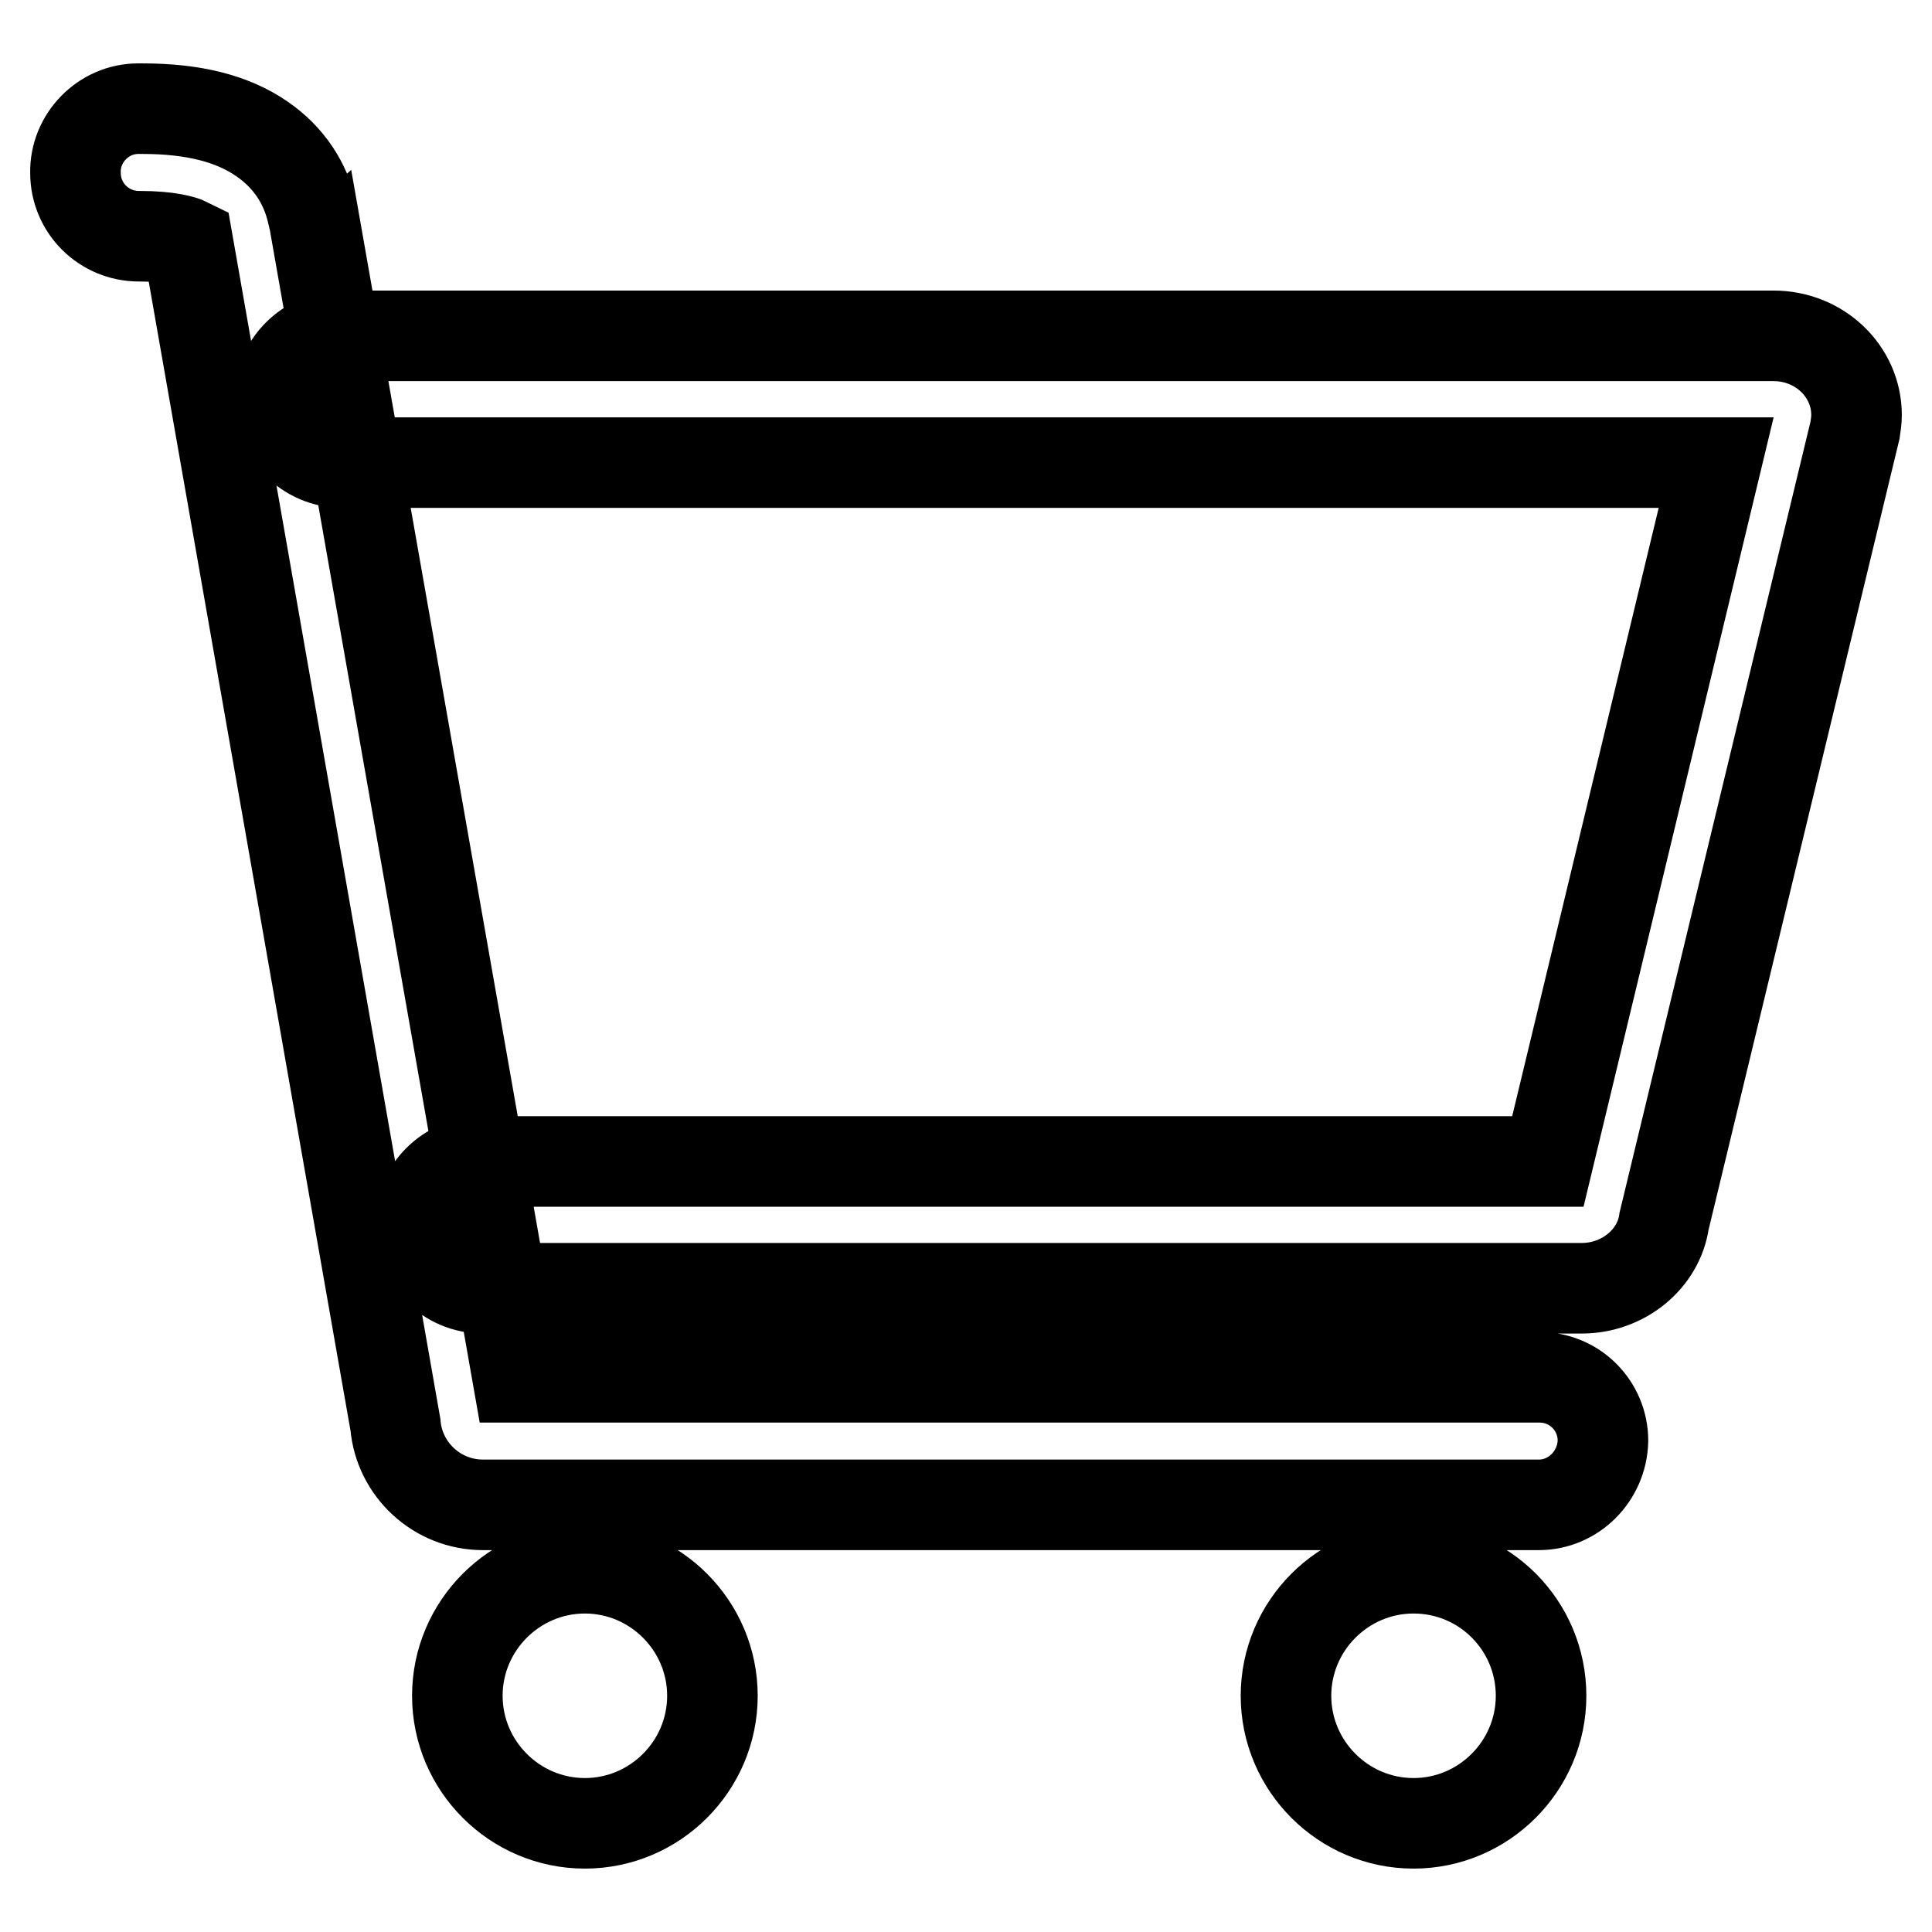
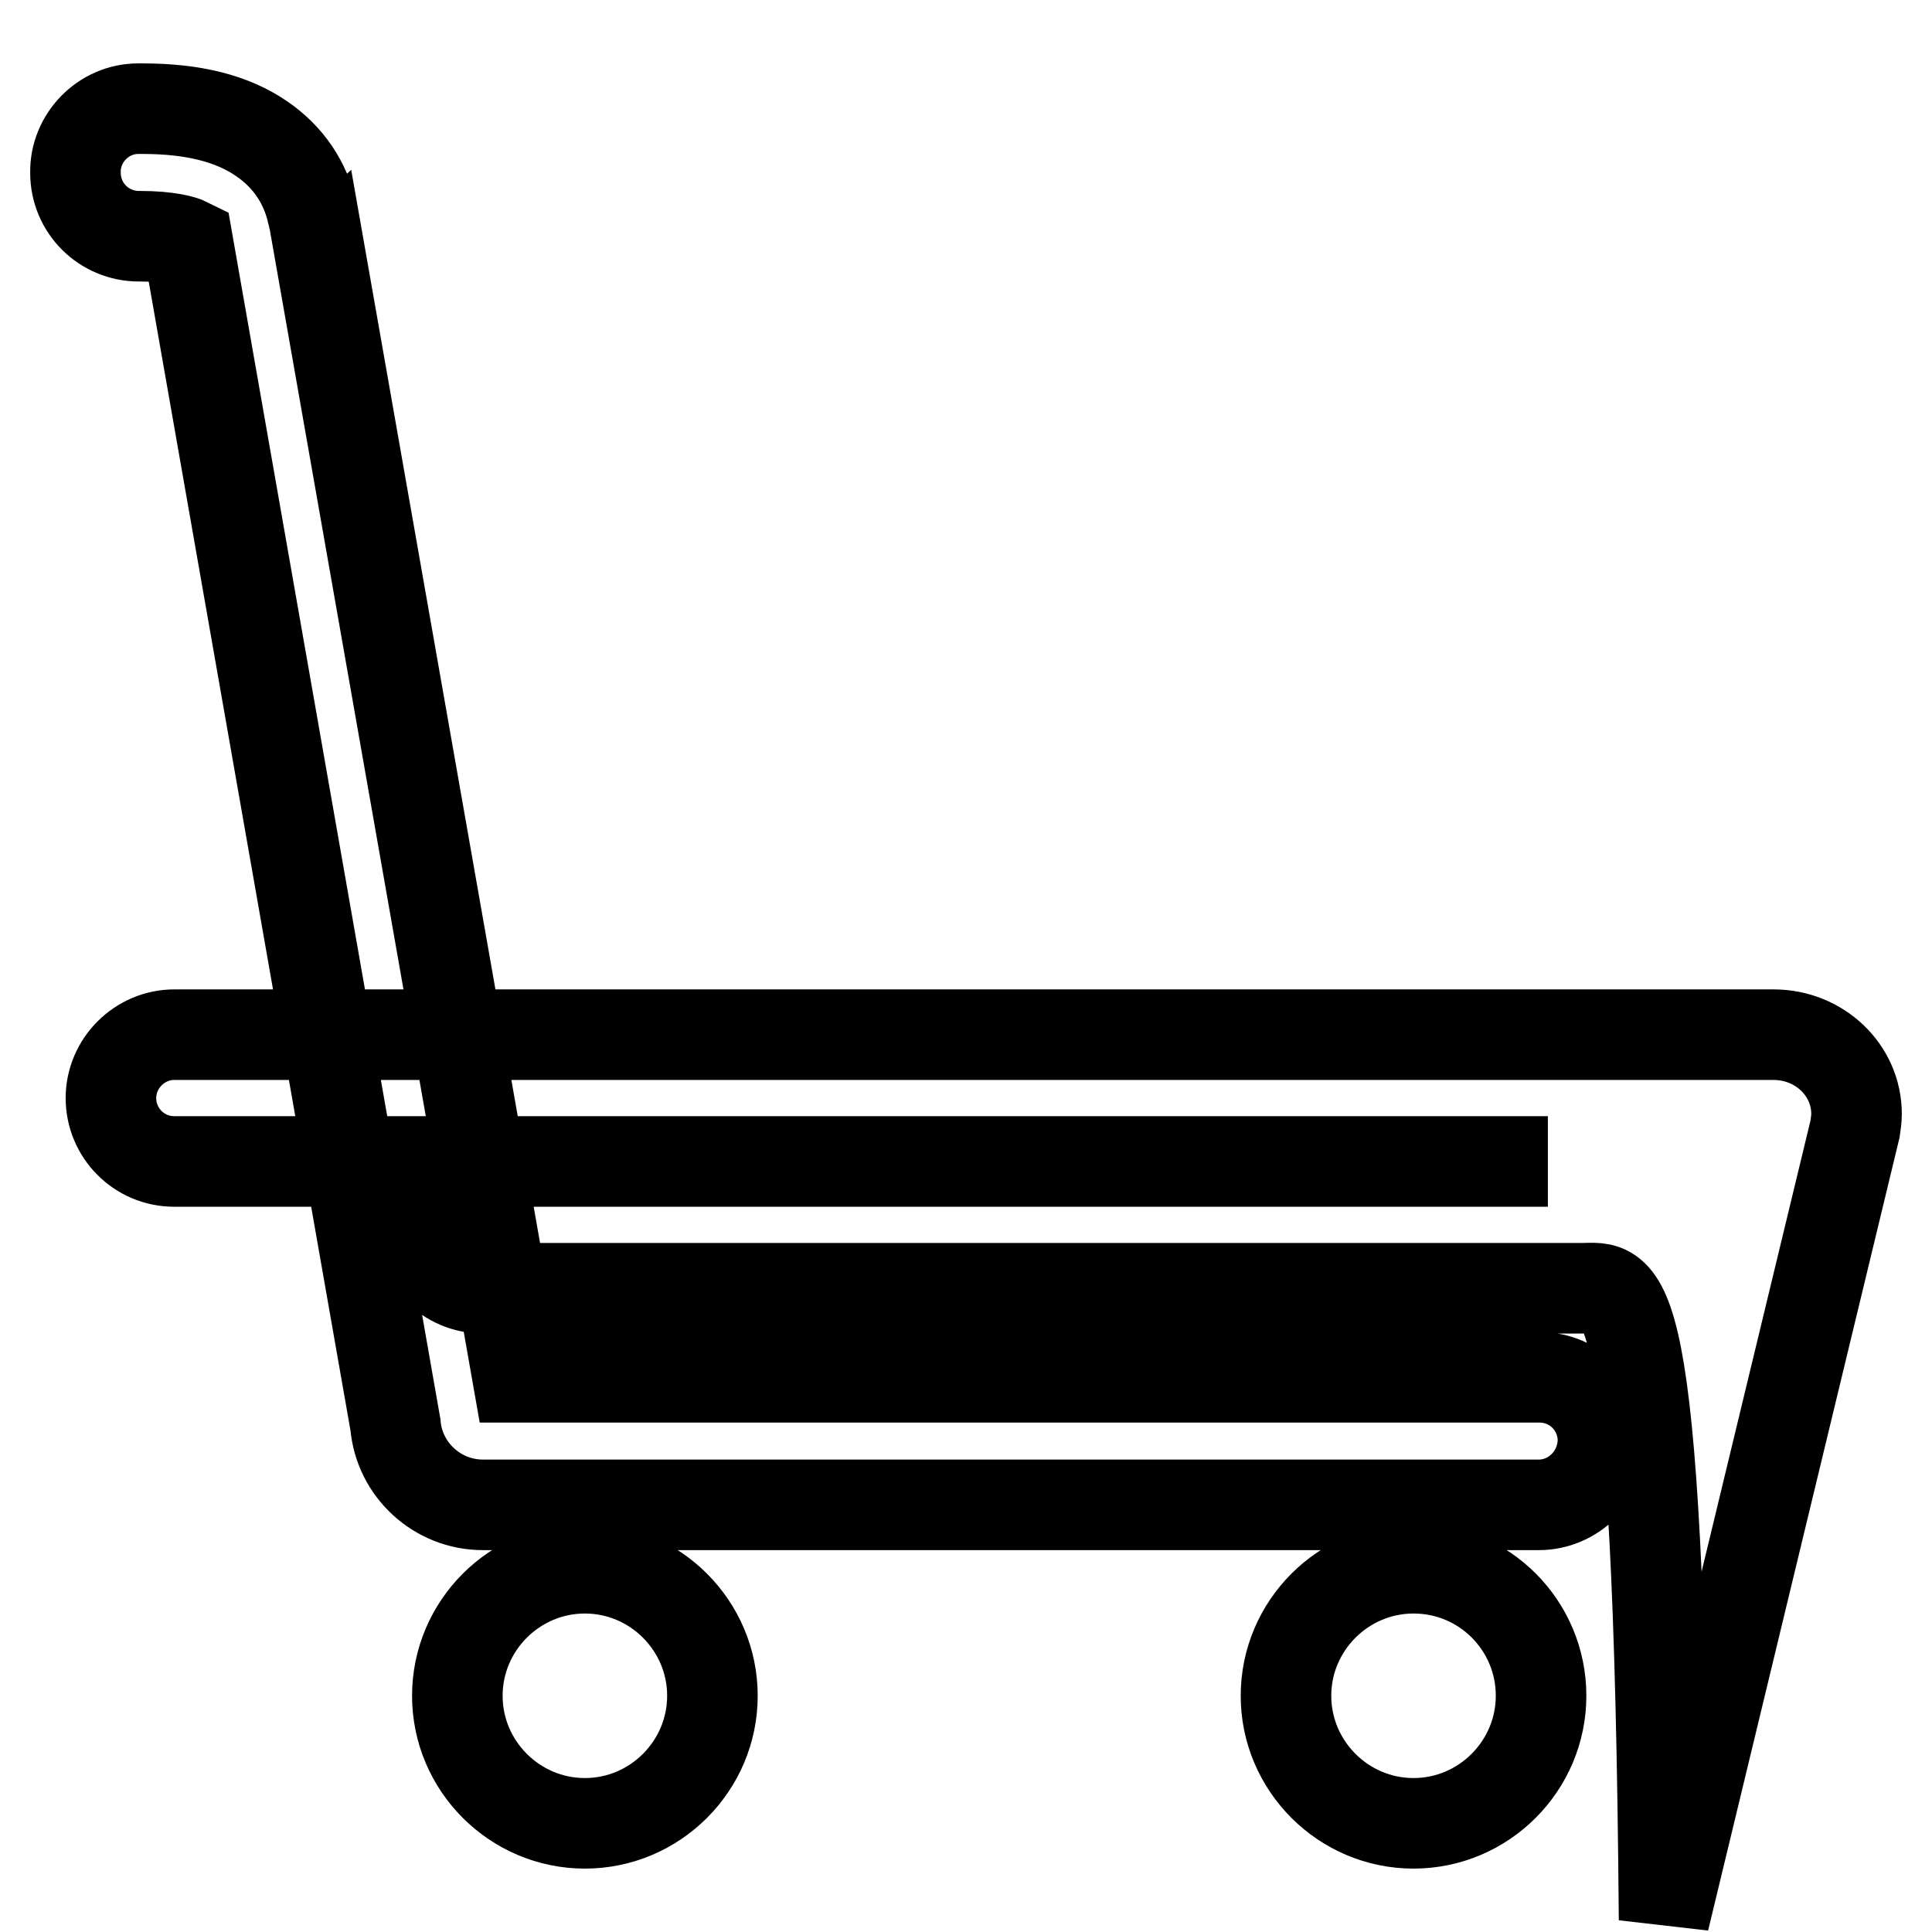
<svg xmlns="http://www.w3.org/2000/svg" version="1.1" x="0px" y="0px" viewBox="0 0 256 256" enable-background="new 0 0 256 256" xml:space="preserve">
  <g>
-     <path stroke-width="12" fill-opacity="0" stroke="#000000" d="M77.5,207.8c-9.3,0-16.9,7.6-16.9,16.9s7.6,16.9,16.9,16.9s16.9-7.6,16.9-16.9S86.8,207.8,77.5,207.8z  M187.3,207.8c-9.3,0-16.9,7.6-16.9,16.9s7.6,16.9,16.9,16.9s16.9-7.6,16.9-16.9S196.7,207.8,187.3,207.8z M203.9,199.4H64 c-6.1,0-11.1-4.7-11.6-10.6L24.9,32.2c-0.6-0.3-2.5-0.9-6.4-0.9h-0.1c-4.6,0-8.4-3.7-8.4-8.4c-0.1-4.6,3.7-8.5,8.3-8.5h0.6 c6.7,0,11.9,1.3,15.8,4c3.5,2.4,5.8,5.8,6.7,9.9c0,0.1,0,0.2,0.1,0.2l27.1,154h135.4c4.7,0,8.4,3.8,8.4,8.4 C212.3,195.6,208.5,199.4,203.9,199.4L203.9,199.4z M209.6,170.7H64c-4.7,0-8.4-3.8-8.4-8.4s3.8-8.4,8.4-8.4h141.1l22.3-92.6h-182 c-4.7,0-8.4-3.8-8.4-8.4s3.8-8.4,8.4-8.4H235c6.1,0,11,4.7,11,10.5c0,0.7-0.1,1.3-0.2,2l-25.3,104.8 C219.8,166.8,215.1,170.7,209.6,170.7z M203.7,160.2C203.7,160.2,203.7,160.2,203.7,160.2z" />
+     <path stroke-width="12" fill-opacity="0" stroke="#000000" d="M77.5,207.8c-9.3,0-16.9,7.6-16.9,16.9s7.6,16.9,16.9,16.9s16.9-7.6,16.9-16.9S86.8,207.8,77.5,207.8z  M187.3,207.8c-9.3,0-16.9,7.6-16.9,16.9s7.6,16.9,16.9,16.9s16.9-7.6,16.9-16.9S196.7,207.8,187.3,207.8z M203.9,199.4H64 c-6.1,0-11.1-4.7-11.6-10.6L24.9,32.2c-0.6-0.3-2.5-0.9-6.4-0.9h-0.1c-4.6,0-8.4-3.7-8.4-8.4c-0.1-4.6,3.7-8.5,8.3-8.5h0.6 c6.7,0,11.9,1.3,15.8,4c3.5,2.4,5.8,5.8,6.7,9.9c0,0.1,0,0.2,0.1,0.2l27.1,154h135.4c4.7,0,8.4,3.8,8.4,8.4 C212.3,195.6,208.5,199.4,203.9,199.4L203.9,199.4z M209.6,170.7H64c-4.7,0-8.4-3.8-8.4-8.4s3.8-8.4,8.4-8.4h141.1h-182 c-4.7,0-8.4-3.8-8.4-8.4s3.8-8.4,8.4-8.4H235c6.1,0,11,4.7,11,10.5c0,0.7-0.1,1.3-0.2,2l-25.3,104.8 C219.8,166.8,215.1,170.7,209.6,170.7z M203.7,160.2C203.7,160.2,203.7,160.2,203.7,160.2z" />
  </g>
</svg>